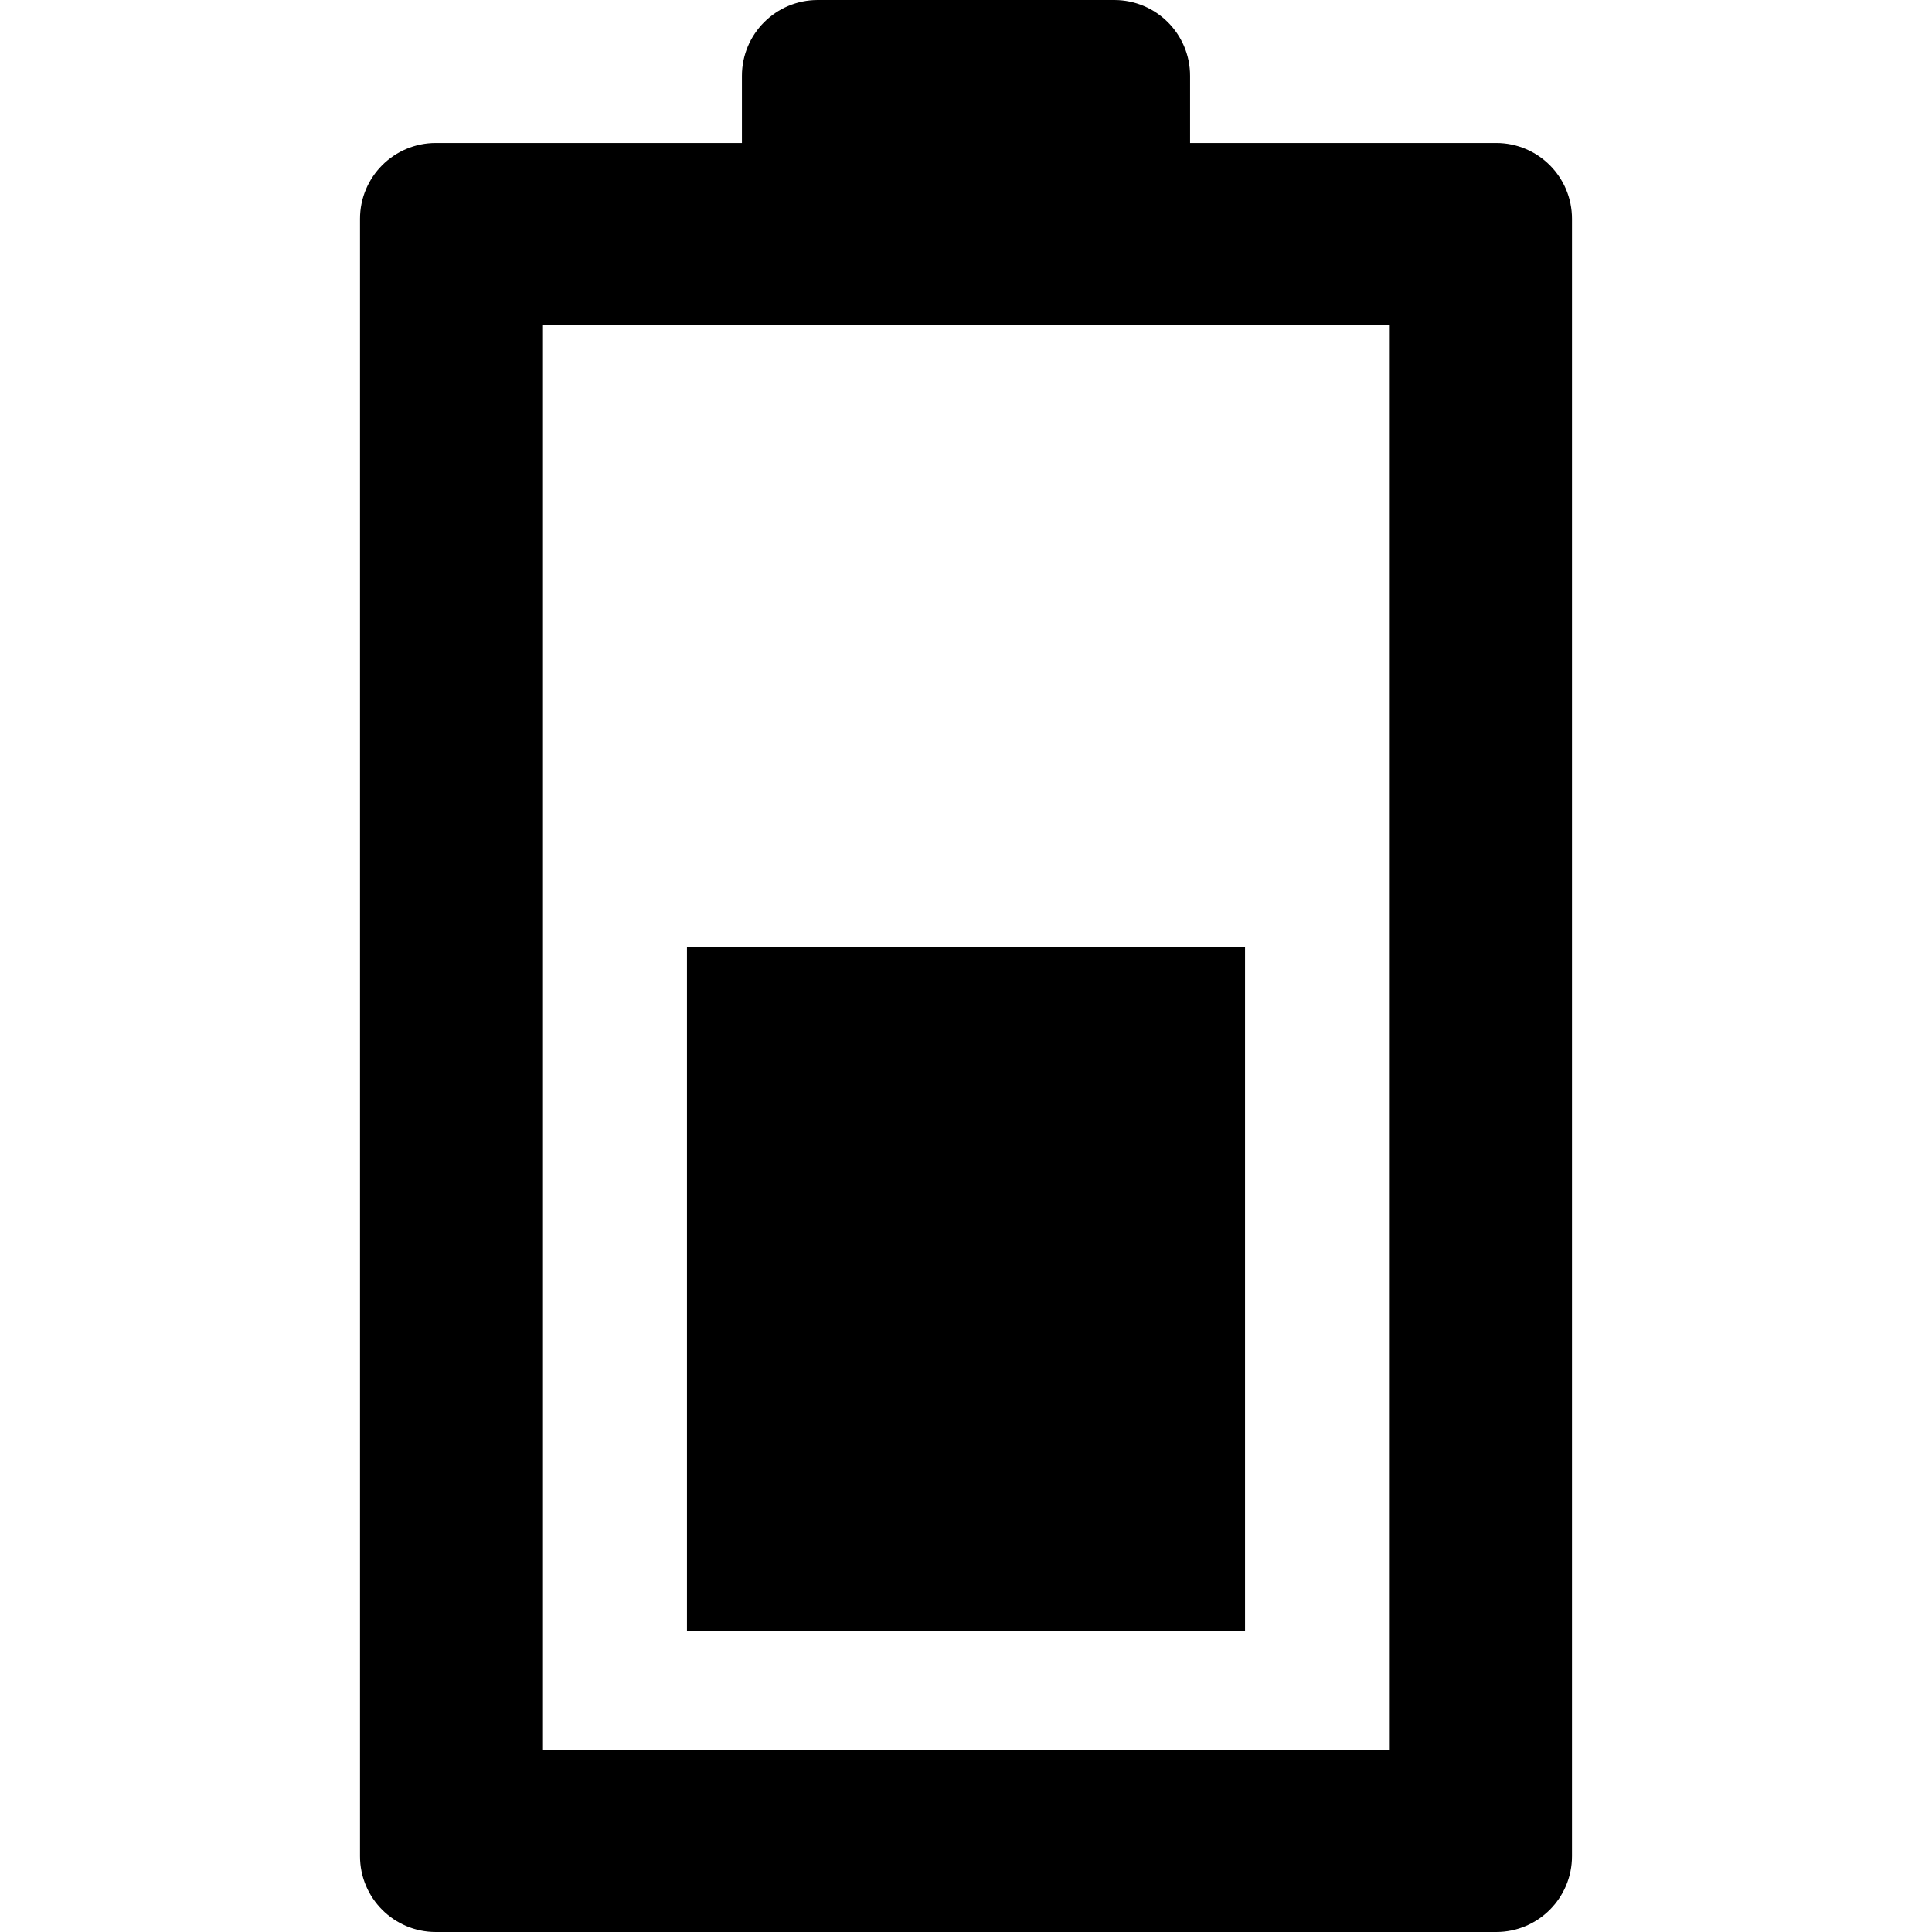
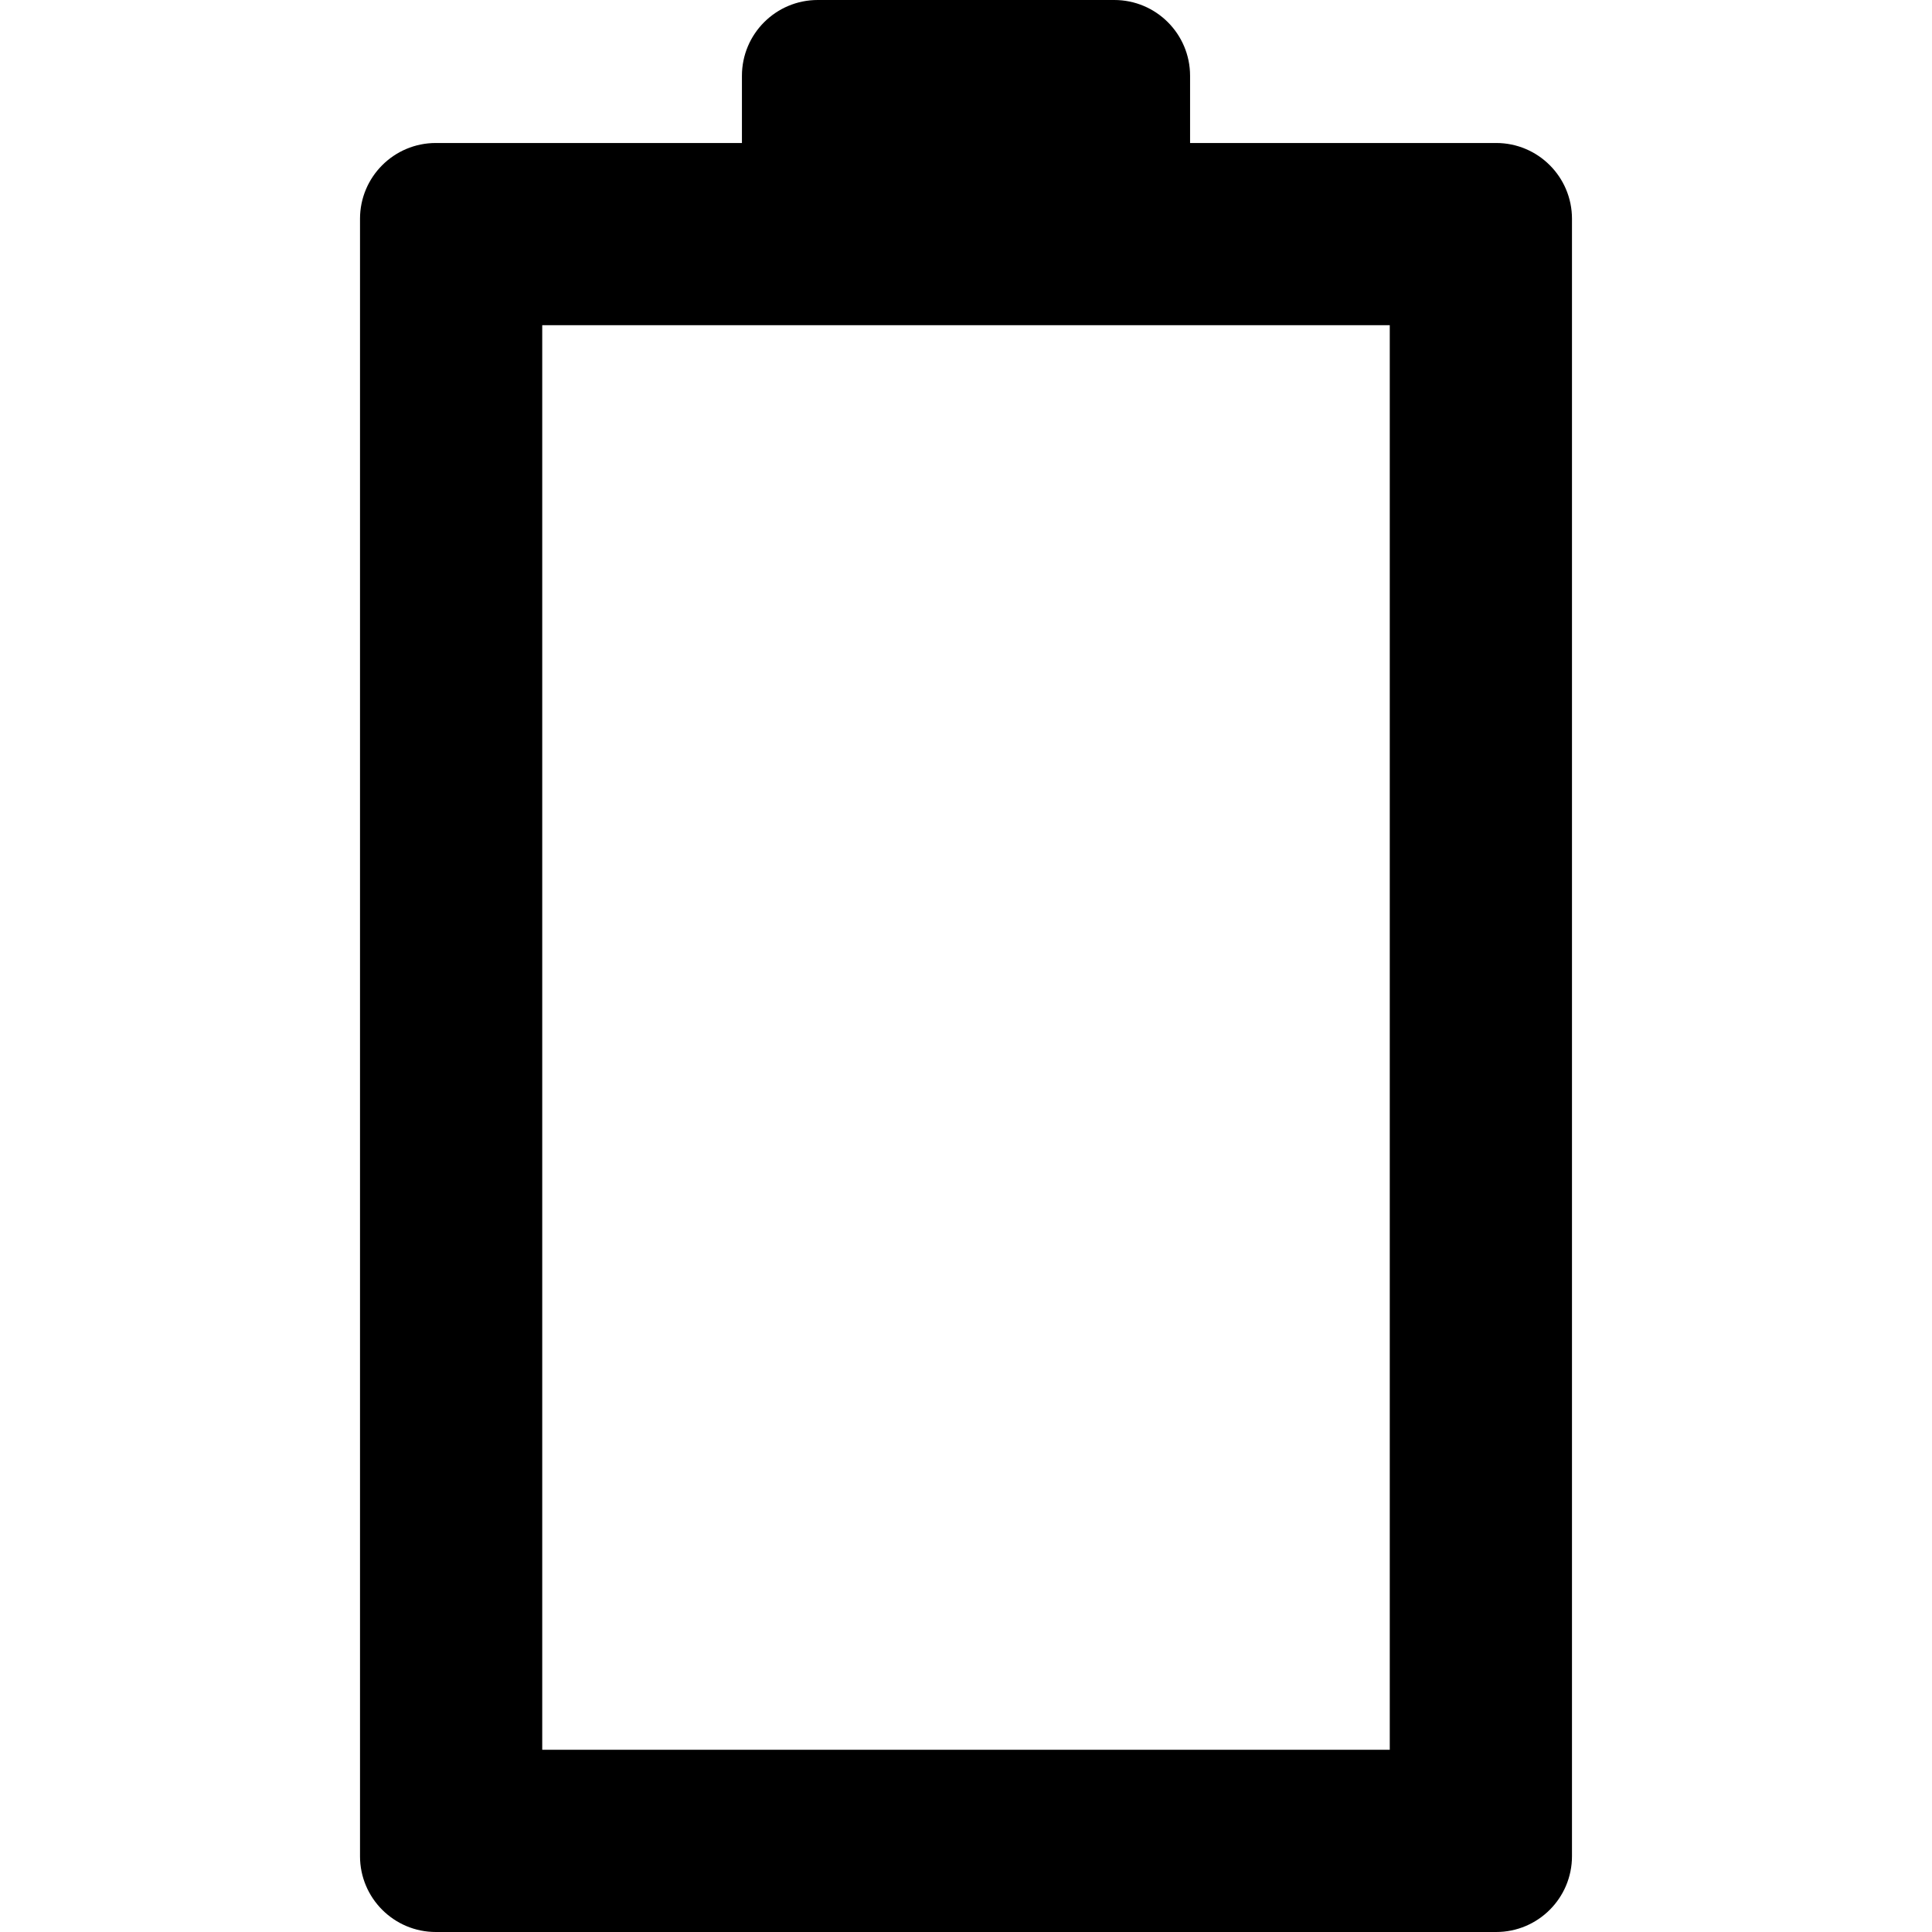
<svg xmlns="http://www.w3.org/2000/svg" version="1.1" id="Capa_1" x="0px" y="0px" width="382.301px" height="382.301px" viewBox="0 0 382.301 382.301" style="enable-background:new 0 0 382.301 382.301;" xml:space="preserve">
  <g>
    <g>
      <path d="M296.062,28.296h-60.572V15c0-8.284-6.716-15-15-15h-58.678c-8.284,0-15,6.716-15,15v13.296H86.239    c-8.284,0-15,6.716-15,15v324.005c0,8.283,6.716,15,15,15h209.822c8.284,0,15-6.717,15-15V43.296    C311.062,35.011,304.346,28.296,296.062,28.296z M275.004,346.244H107.296V64.352h167.709v281.892H275.004z" />
-       <rect x="135.938" y="187.382" width="110.426" height="135.367" />
    </g>
  </g>
  <g>
</g>
  <g>
</g>
  <g>
</g>
  <g>
</g>
  <g>
</g>
  <g>
</g>
  <g>
</g>
  <g>
</g>
  <g>
</g>
  <g>
</g>
  <g>
</g>
  <g>
</g>
  <g>
</g>
  <g>
</g>
  <g>
</g>
</svg>